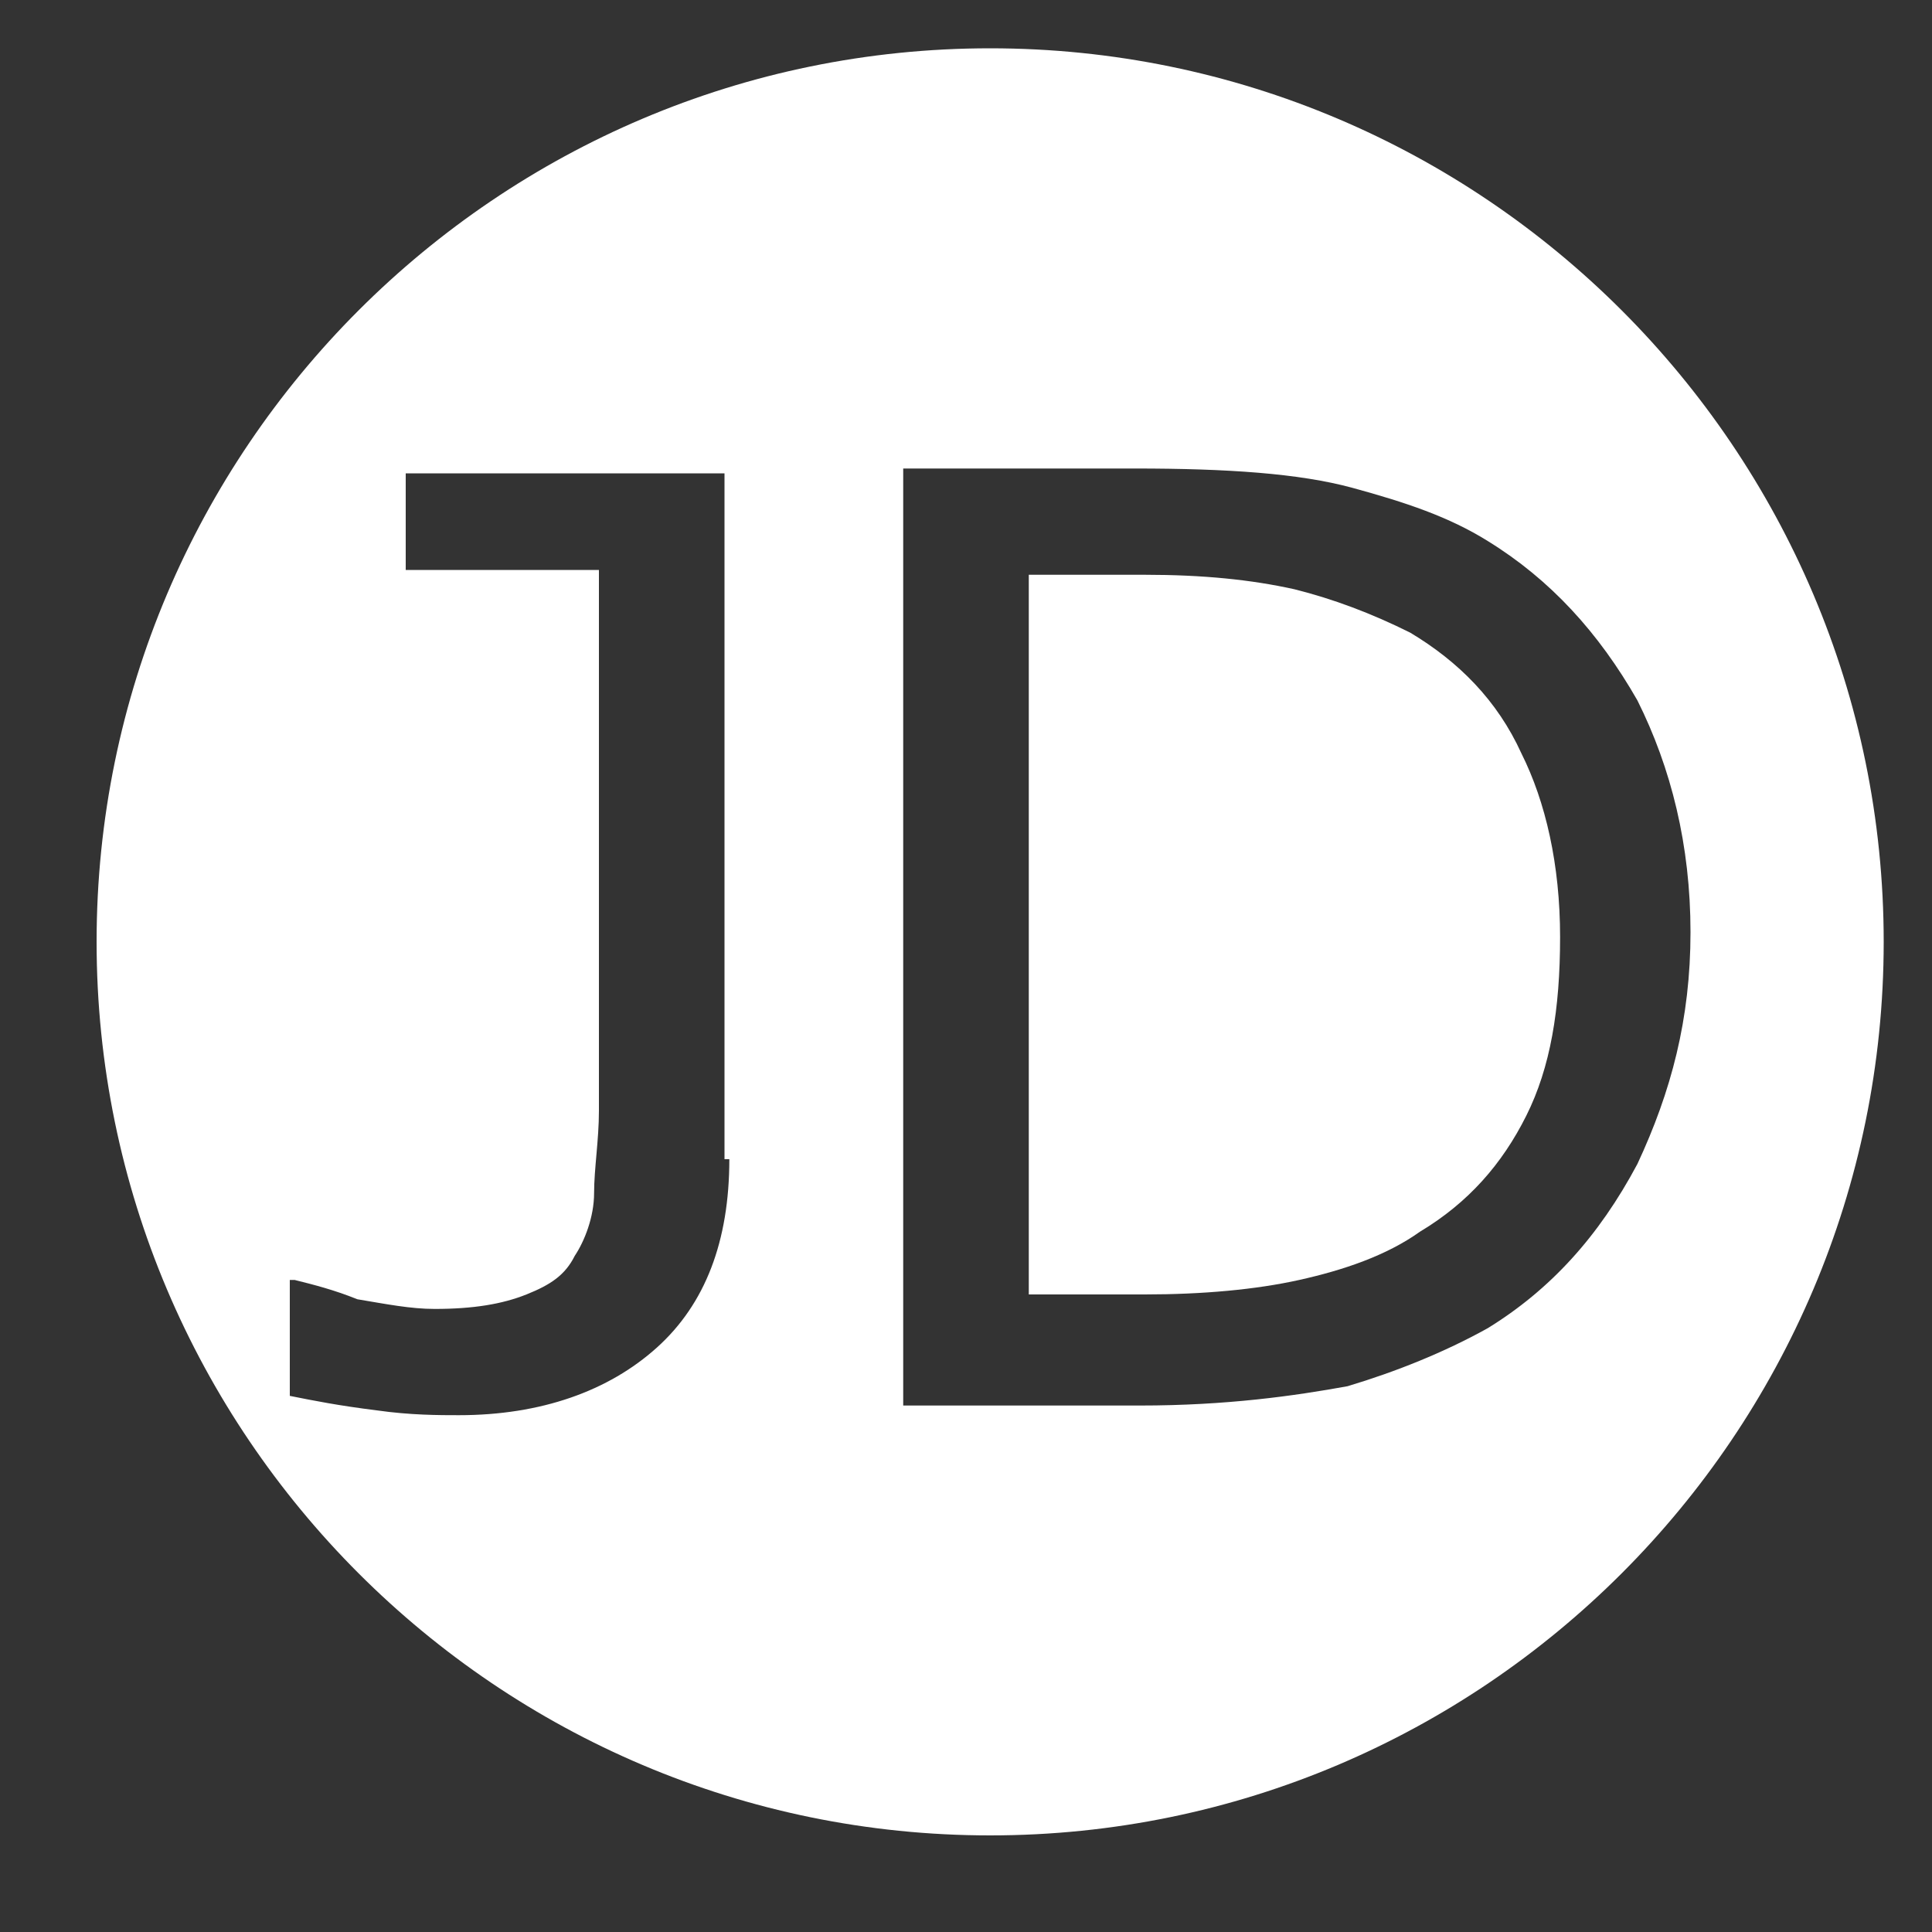
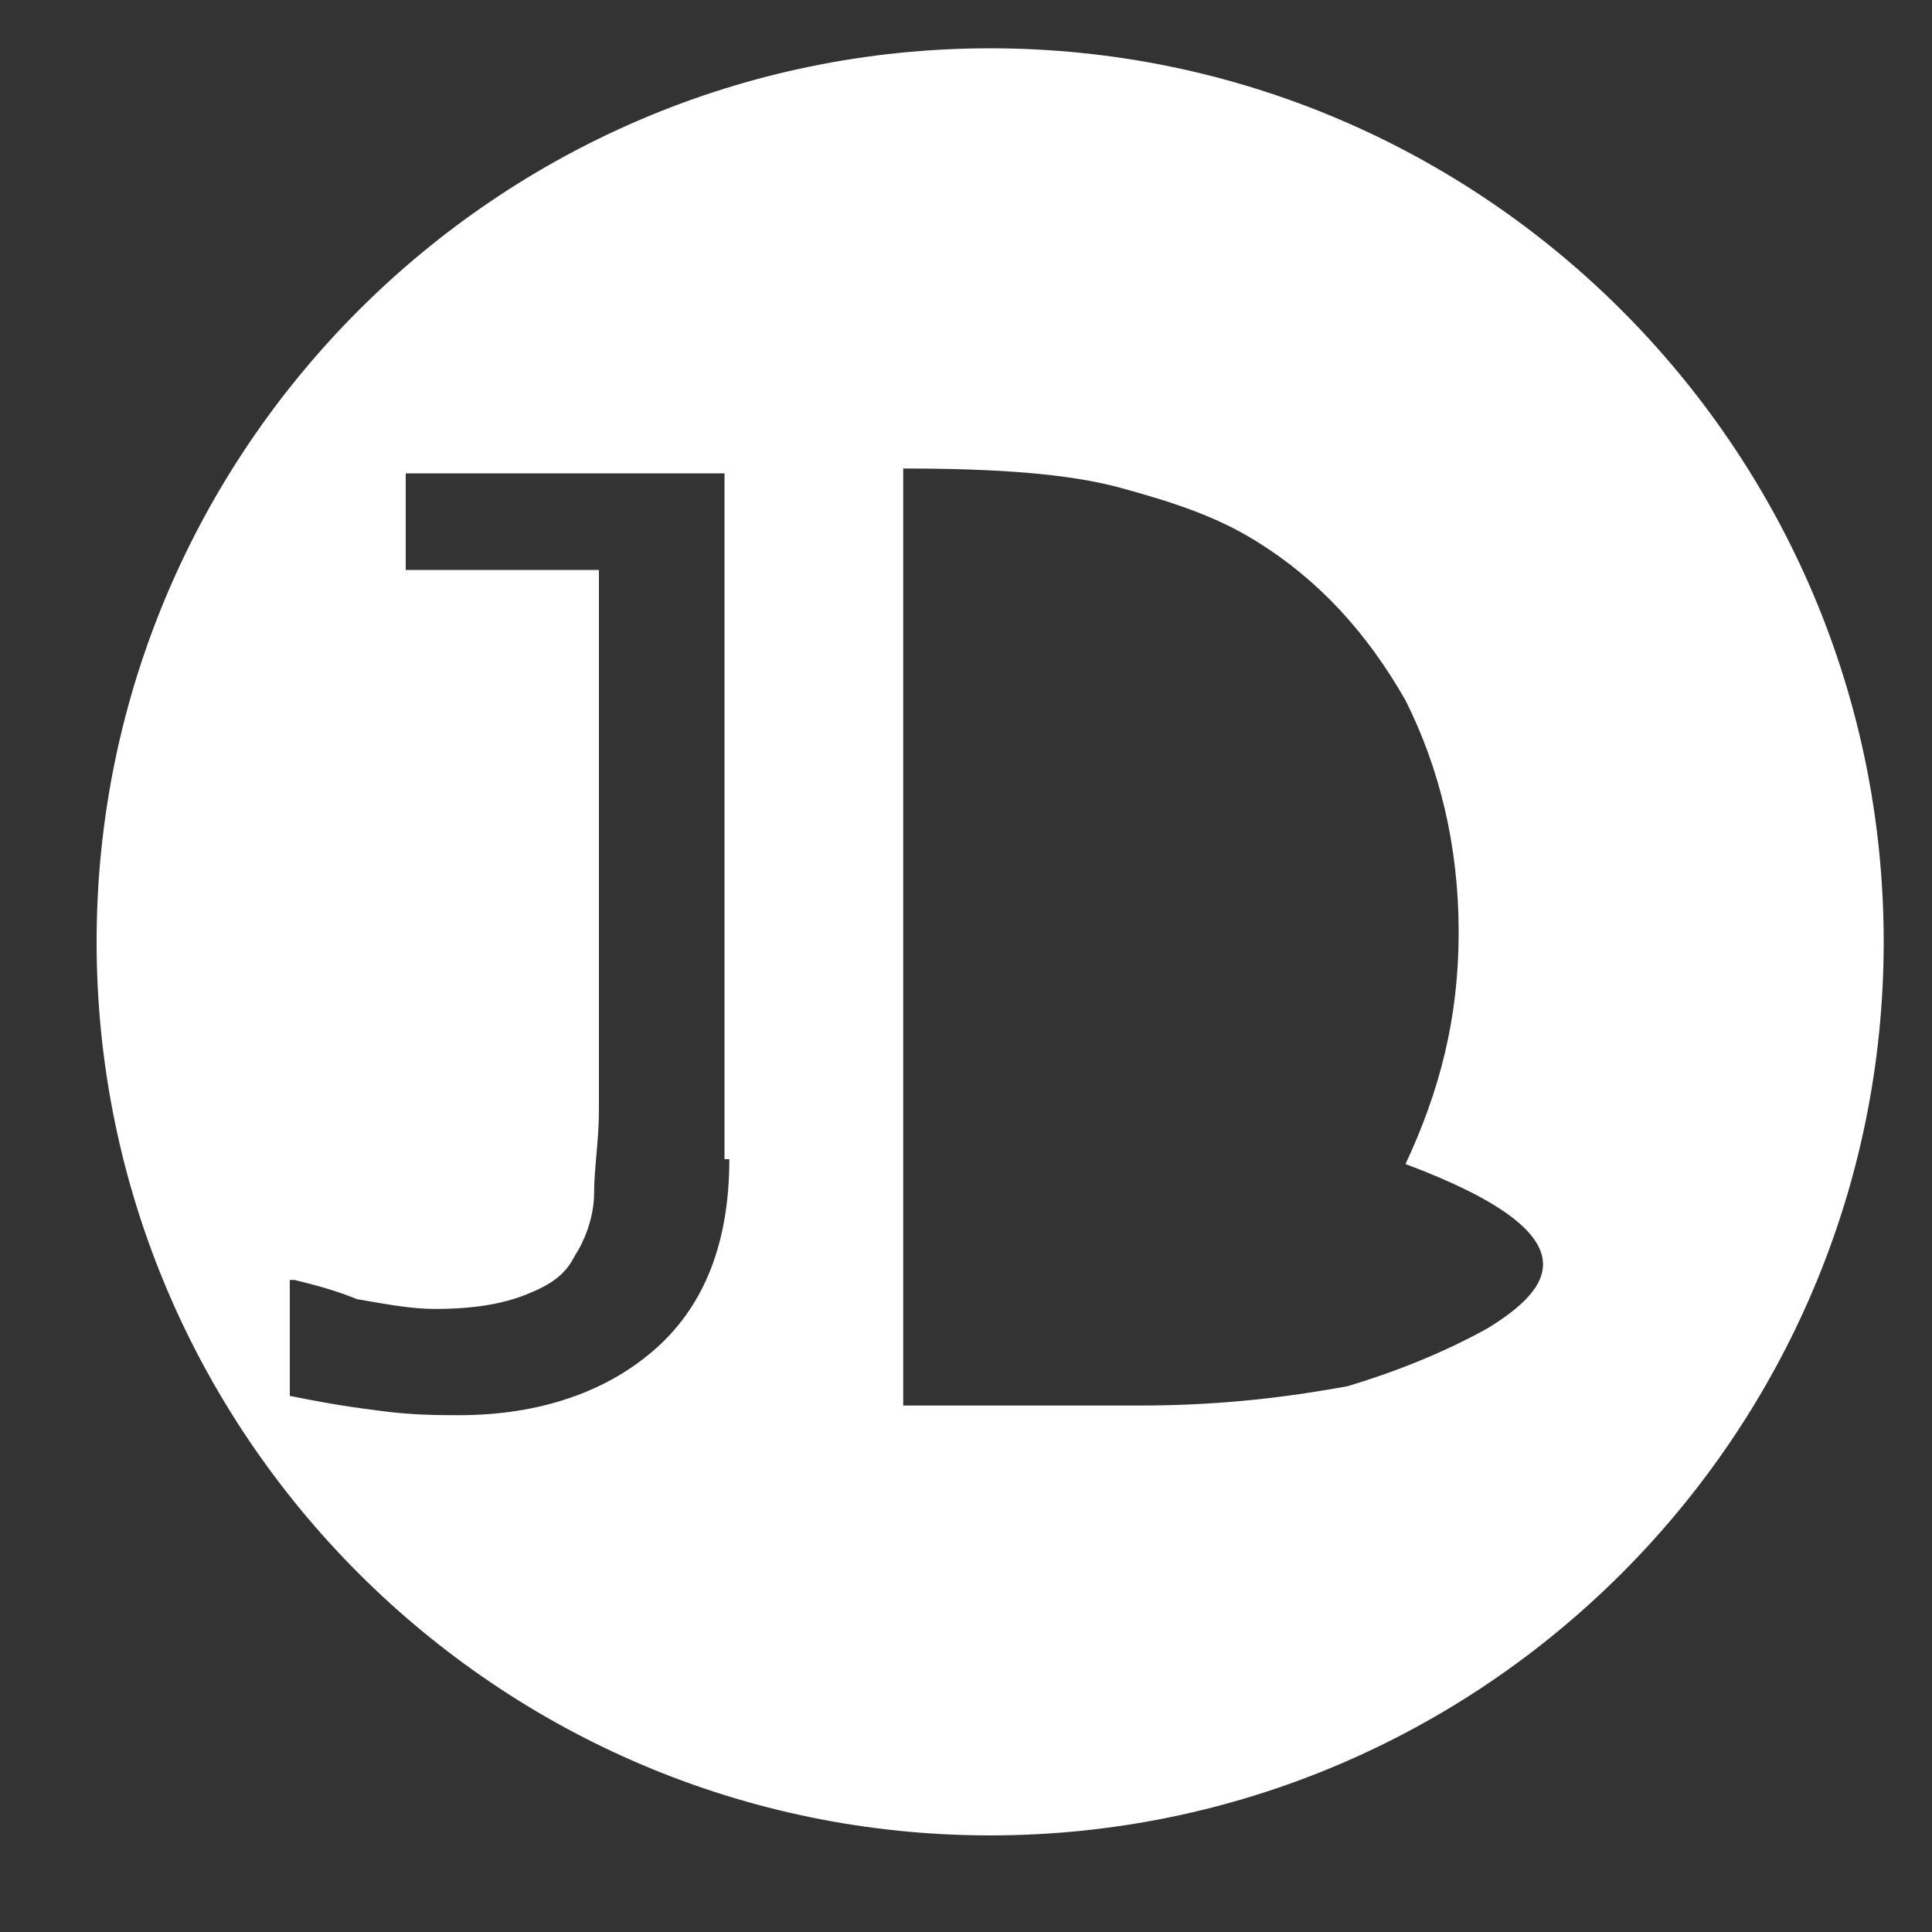
<svg xmlns="http://www.w3.org/2000/svg" version="1.1" id="图层_1" x="0px" y="0px" viewBox="0 0 40 40" style="enable-background:new 0 0 40 40;" xml:space="preserve">
  <rect x="0" y="0" width="40" height="40" fill="#333333" stroke="none" />
  <style type="text/css">
	.st0{fill:#FFFFFF;}
</style>
  <g>
-     <path class="st0" d="M20.5,1C10.3,1,2,9.3,2,19.5S10.3,38,20.5,38S39,29.7,39,19.5S30.7,1,20.5,1z M15.1,24c0,1.7-0.5,3-1.5,3.9   s-2.4,1.4-4.1,1.4c-0.4,0-1,0-1.7-0.1C7,29.1,6.5,29,6,28.9v-2.4h0.1c0.4,0.1,0.8,0.2,1.3,0.4C8,27,8.5,27.1,9,27.1   c0.8,0,1.4-0.1,1.9-0.3c0.5-0.2,0.8-0.4,1-0.8c0.2-0.3,0.4-0.8,0.4-1.3s0.1-1.1,0.1-1.7V11.8h-4v-2H15V24H15.1z M30.8,27.5   c-0.9,0.5-1.9,0.9-2.9,1.2c-1.1,0.2-2.5,0.4-4.3,0.4h-4.9V9.7h4.8c1.9,0,3.4,0.1,4.5,0.4c1.1,0.3,2,0.6,2.8,1.1   c1.3,0.8,2.3,1.9,3.1,3.3c0.7,1.4,1.1,3,1.1,4.8s-0.4,3.3-1.1,4.8C33.1,25.6,32.1,26.7,30.8,27.5z" />
-     <path class="st0" d="M29.2,13.1c-0.8-0.4-1.6-0.7-2.4-0.9c-0.9-0.2-1.9-0.3-3.1-0.3h-2.4v14.9h2.4c1.2,0,2.3-0.1,3.2-0.3   c0.9-0.2,1.8-0.5,2.5-1c1-0.6,1.7-1.4,2.2-2.4s0.7-2.2,0.7-3.7s-0.3-2.8-0.8-3.8C31,14.5,30.2,13.7,29.2,13.1z" />
+     <path class="st0" d="M20.5,1C10.3,1,2,9.3,2,19.5S10.3,38,20.5,38S39,29.7,39,19.5S30.7,1,20.5,1z M15.1,24c0,1.7-0.5,3-1.5,3.9   s-2.4,1.4-4.1,1.4c-0.4,0-1,0-1.7-0.1C7,29.1,6.5,29,6,28.9v-2.4h0.1c0.4,0.1,0.8,0.2,1.3,0.4C8,27,8.5,27.1,9,27.1   c0.8,0,1.4-0.1,1.9-0.3c0.5-0.2,0.8-0.4,1-0.8c0.2-0.3,0.4-0.8,0.4-1.3s0.1-1.1,0.1-1.7V11.8h-4v-2H15V24H15.1z M30.8,27.5   c-0.9,0.5-1.9,0.9-2.9,1.2c-1.1,0.2-2.5,0.4-4.3,0.4h-4.9V9.7c1.9,0,3.4,0.1,4.5,0.4c1.1,0.3,2,0.6,2.8,1.1   c1.3,0.8,2.3,1.9,3.1,3.3c0.7,1.4,1.1,3,1.1,4.8s-0.4,3.3-1.1,4.8C33.1,25.6,32.1,26.7,30.8,27.5z" />
  </g>
</svg>